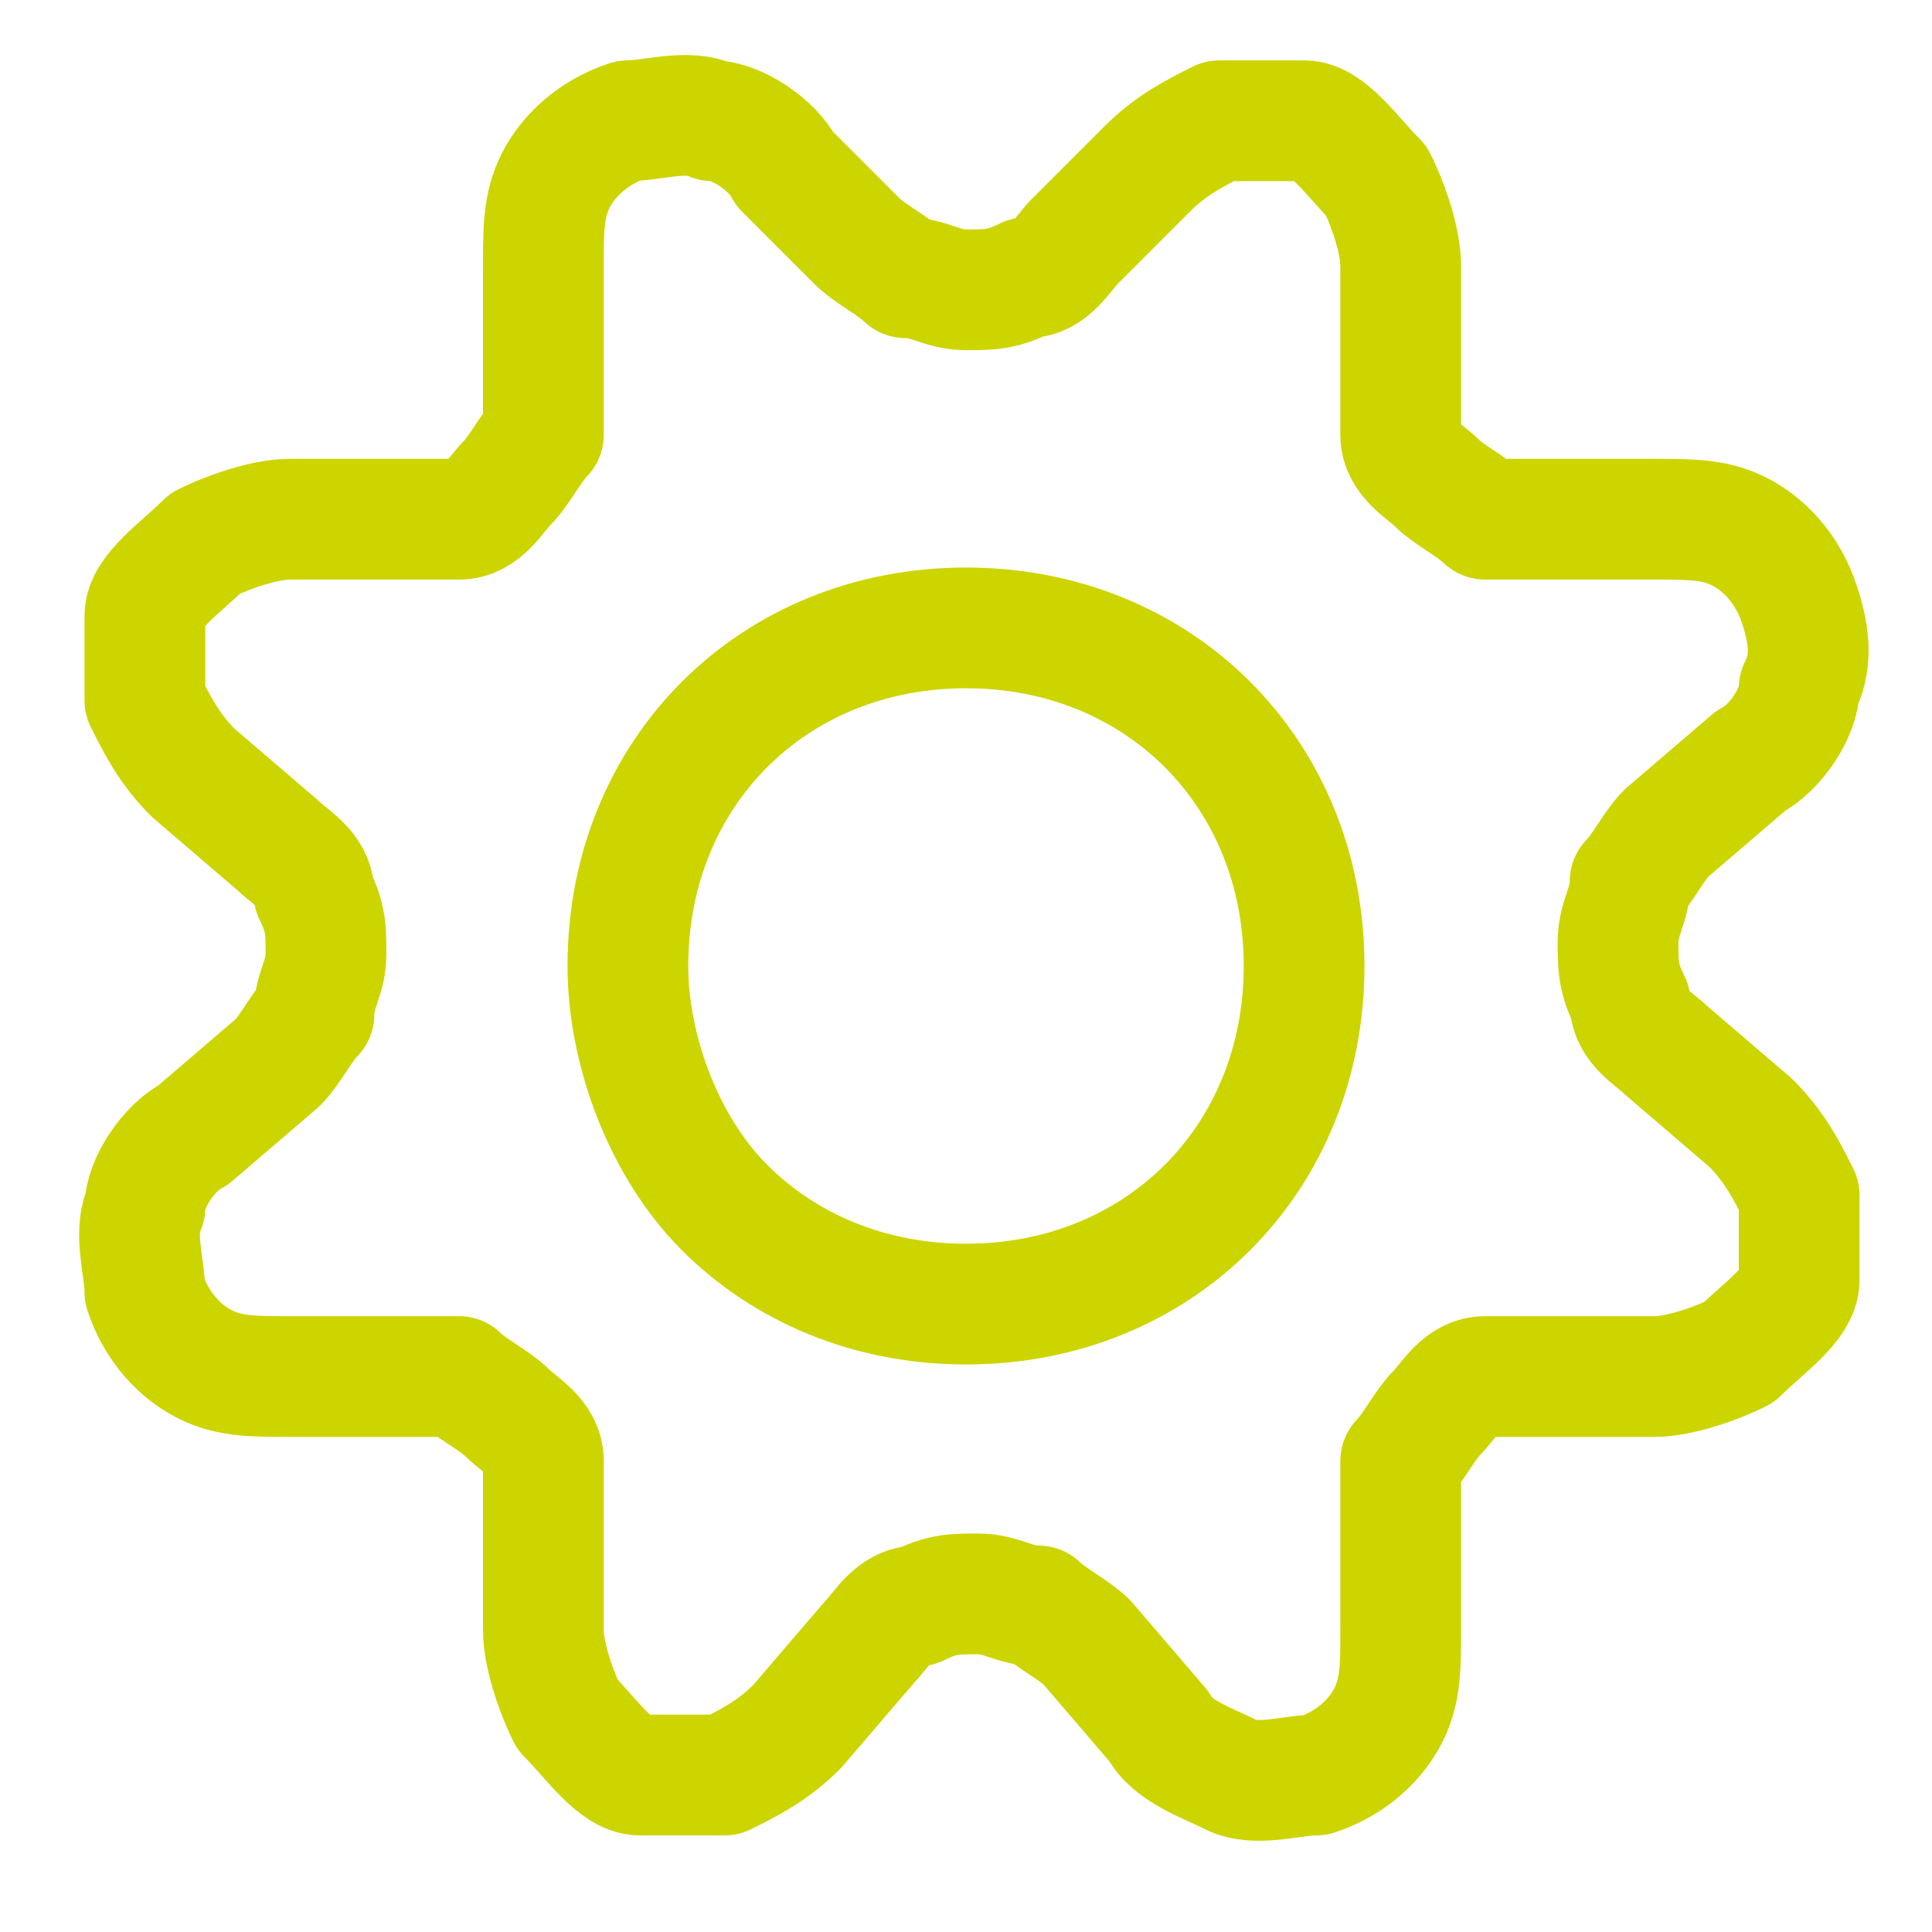
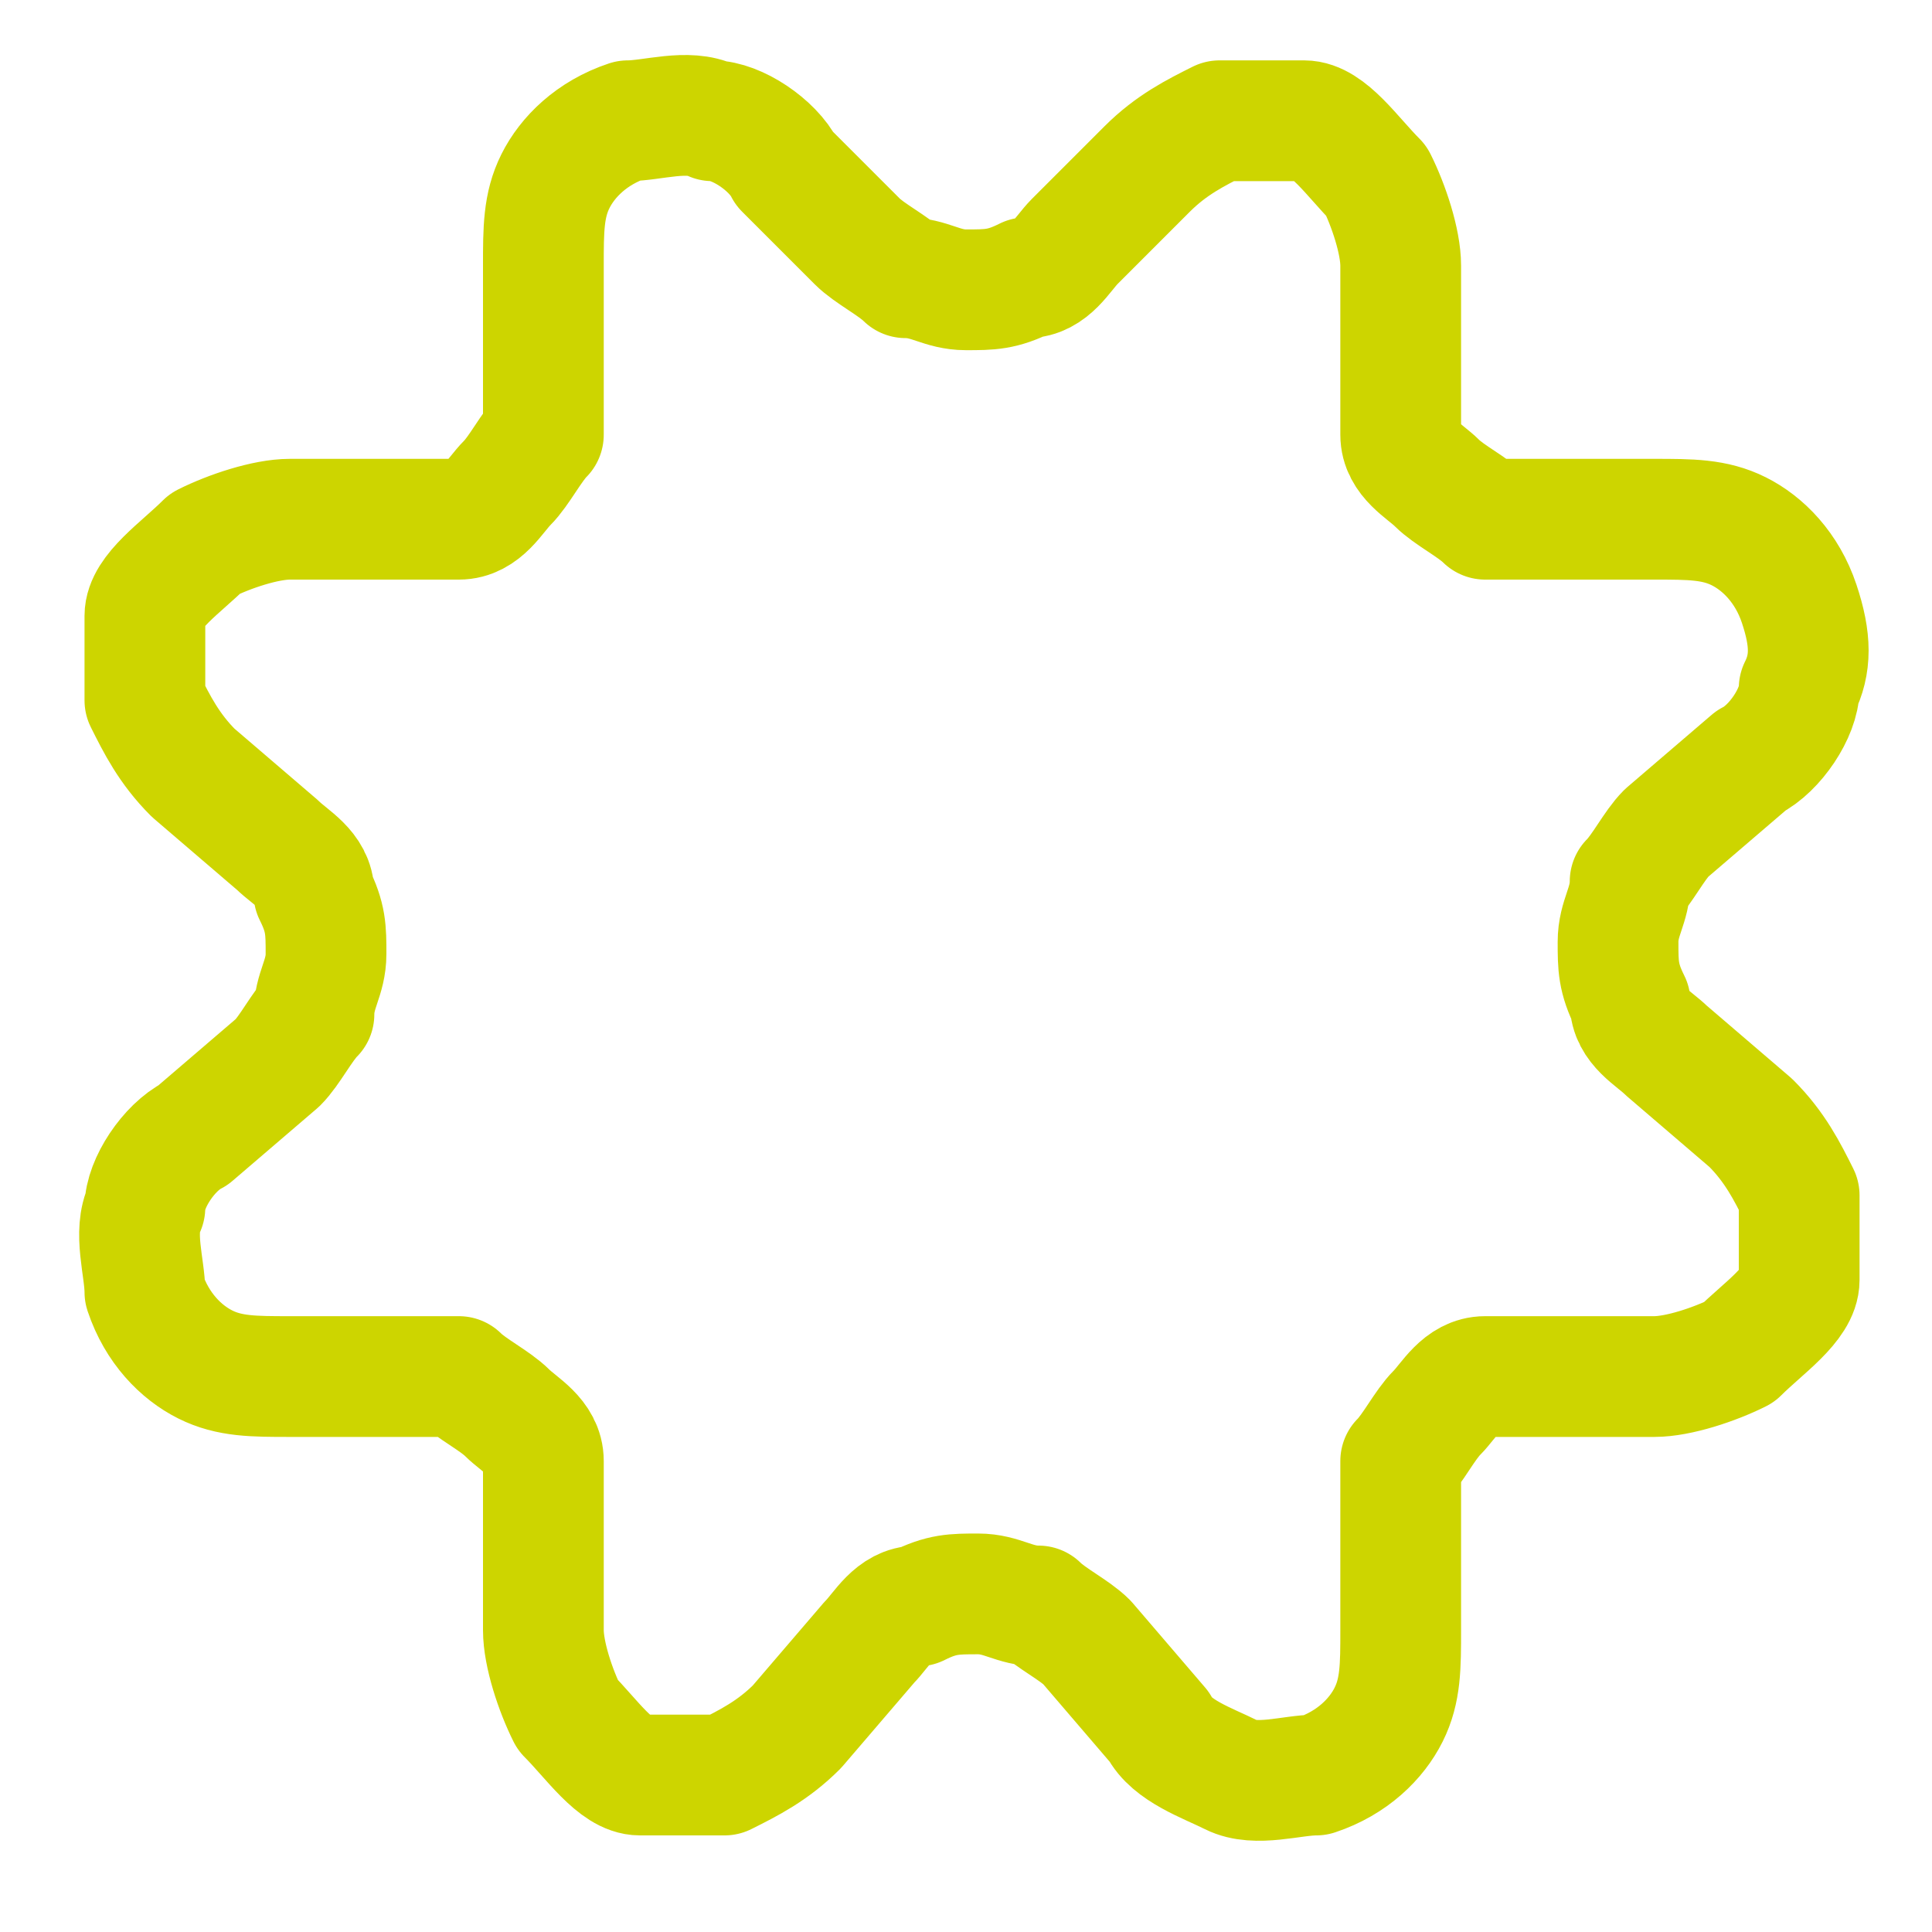
<svg xmlns="http://www.w3.org/2000/svg" id="Cog--Streamline-Ultimate.svg" version="1.1" viewBox="0 0 16 16">
  <defs>
    <style>
      .st0 {
        fill: none;
        stroke: #cdd500;
        stroke-linecap: round;
        stroke-linejoin: round;
      }
    </style>
  </defs>
  <path class="st0" d="M7.1,2c.1.1.3.2.4.3.2,0,.3.1.5.1s.3,0,.5-.1c.2,0,.3-.2.4-.3l.6-.6c.2-.2.4-.3.6-.4.2,0,.5,0,.7,0,.2,0,.4.3.6.5.1.2.2.5.2.7v.9c0,.2,0,.3,0,.5,0,.2.2.3.3.4s.3.2.4.3c.2,0,.3,0,.5,0h.9c.3,0,.5,0,.7.1.2.1.4.3.5.6s.1.5,0,.7c0,.2-.2.5-.4.6l-.7.6c-.1.1-.2.3-.3.4,0,.2-.1.3-.1.5s0,.3.1.5c0,.2.2.3.3.4l.7.6c.2.2.3.4.4.6,0,.2,0,.5,0,.7s-.3.4-.5.6c-.2.1-.5.2-.7.2h-.9c-.2,0-.3,0-.5,0-.2,0-.3.2-.4.3s-.2.3-.3.4c0,.2,0,.3,0,.5v.9c0,.3,0,.5-.1.7-.1.2-.3.4-.6.5-.2,0-.5.1-.7,0s-.5-.2-.6-.4l-.6-.7c-.1-.1-.3-.2-.4-.3-.2,0-.3-.1-.5-.1s-.3,0-.5.1c-.2,0-.3.2-.4.3l-.6.7c-.2.2-.4.3-.6.4-.2,0-.5,0-.7,0-.2,0-.4-.3-.6-.5-.1-.2-.2-.5-.2-.7v-.9c0-.2,0-.3,0-.5,0-.2-.2-.3-.3-.4s-.3-.2-.4-.3c-.2,0-.3,0-.5,0h-.9c-.3,0-.5,0-.7-.1-.2-.1-.4-.3-.5-.6,0-.2-.1-.5,0-.7,0-.2.2-.5.4-.6l.7-.6c.1-.1.2-.3.3-.4,0-.2.1-.3.1-.5s0-.3-.1-.5c0-.2-.2-.3-.3-.4l-.7-.6c-.2-.2-.3-.4-.4-.6,0-.2,0-.5,0-.7,0-.2.3-.4.5-.6.2-.1.5-.2.7-.2h.9c.2,0,.3,0,.5,0,.2,0,.3-.2.4-.3s.2-.3.3-.4c0-.2,0-.3,0-.5v-.9c0-.3,0-.5.1-.7.1-.2.3-.4.6-.5.2,0,.5-.1.7,0,.2,0,.5.2.6.4,0,0,.6.6.6.6Z" />
-   <path class="st0" d="M5.2,8c0,.7.3,1.5.8,2,.5.5,1.2.8,2,.8s1.5-.3,2-.8c.5-.5.8-1.2.8-2s-.3-1.5-.8-2c-.5-.5-1.2-.8-2-.8s-1.5.3-2,.8c-.5.5-.8,1.2-.8,2Z" />
</svg>